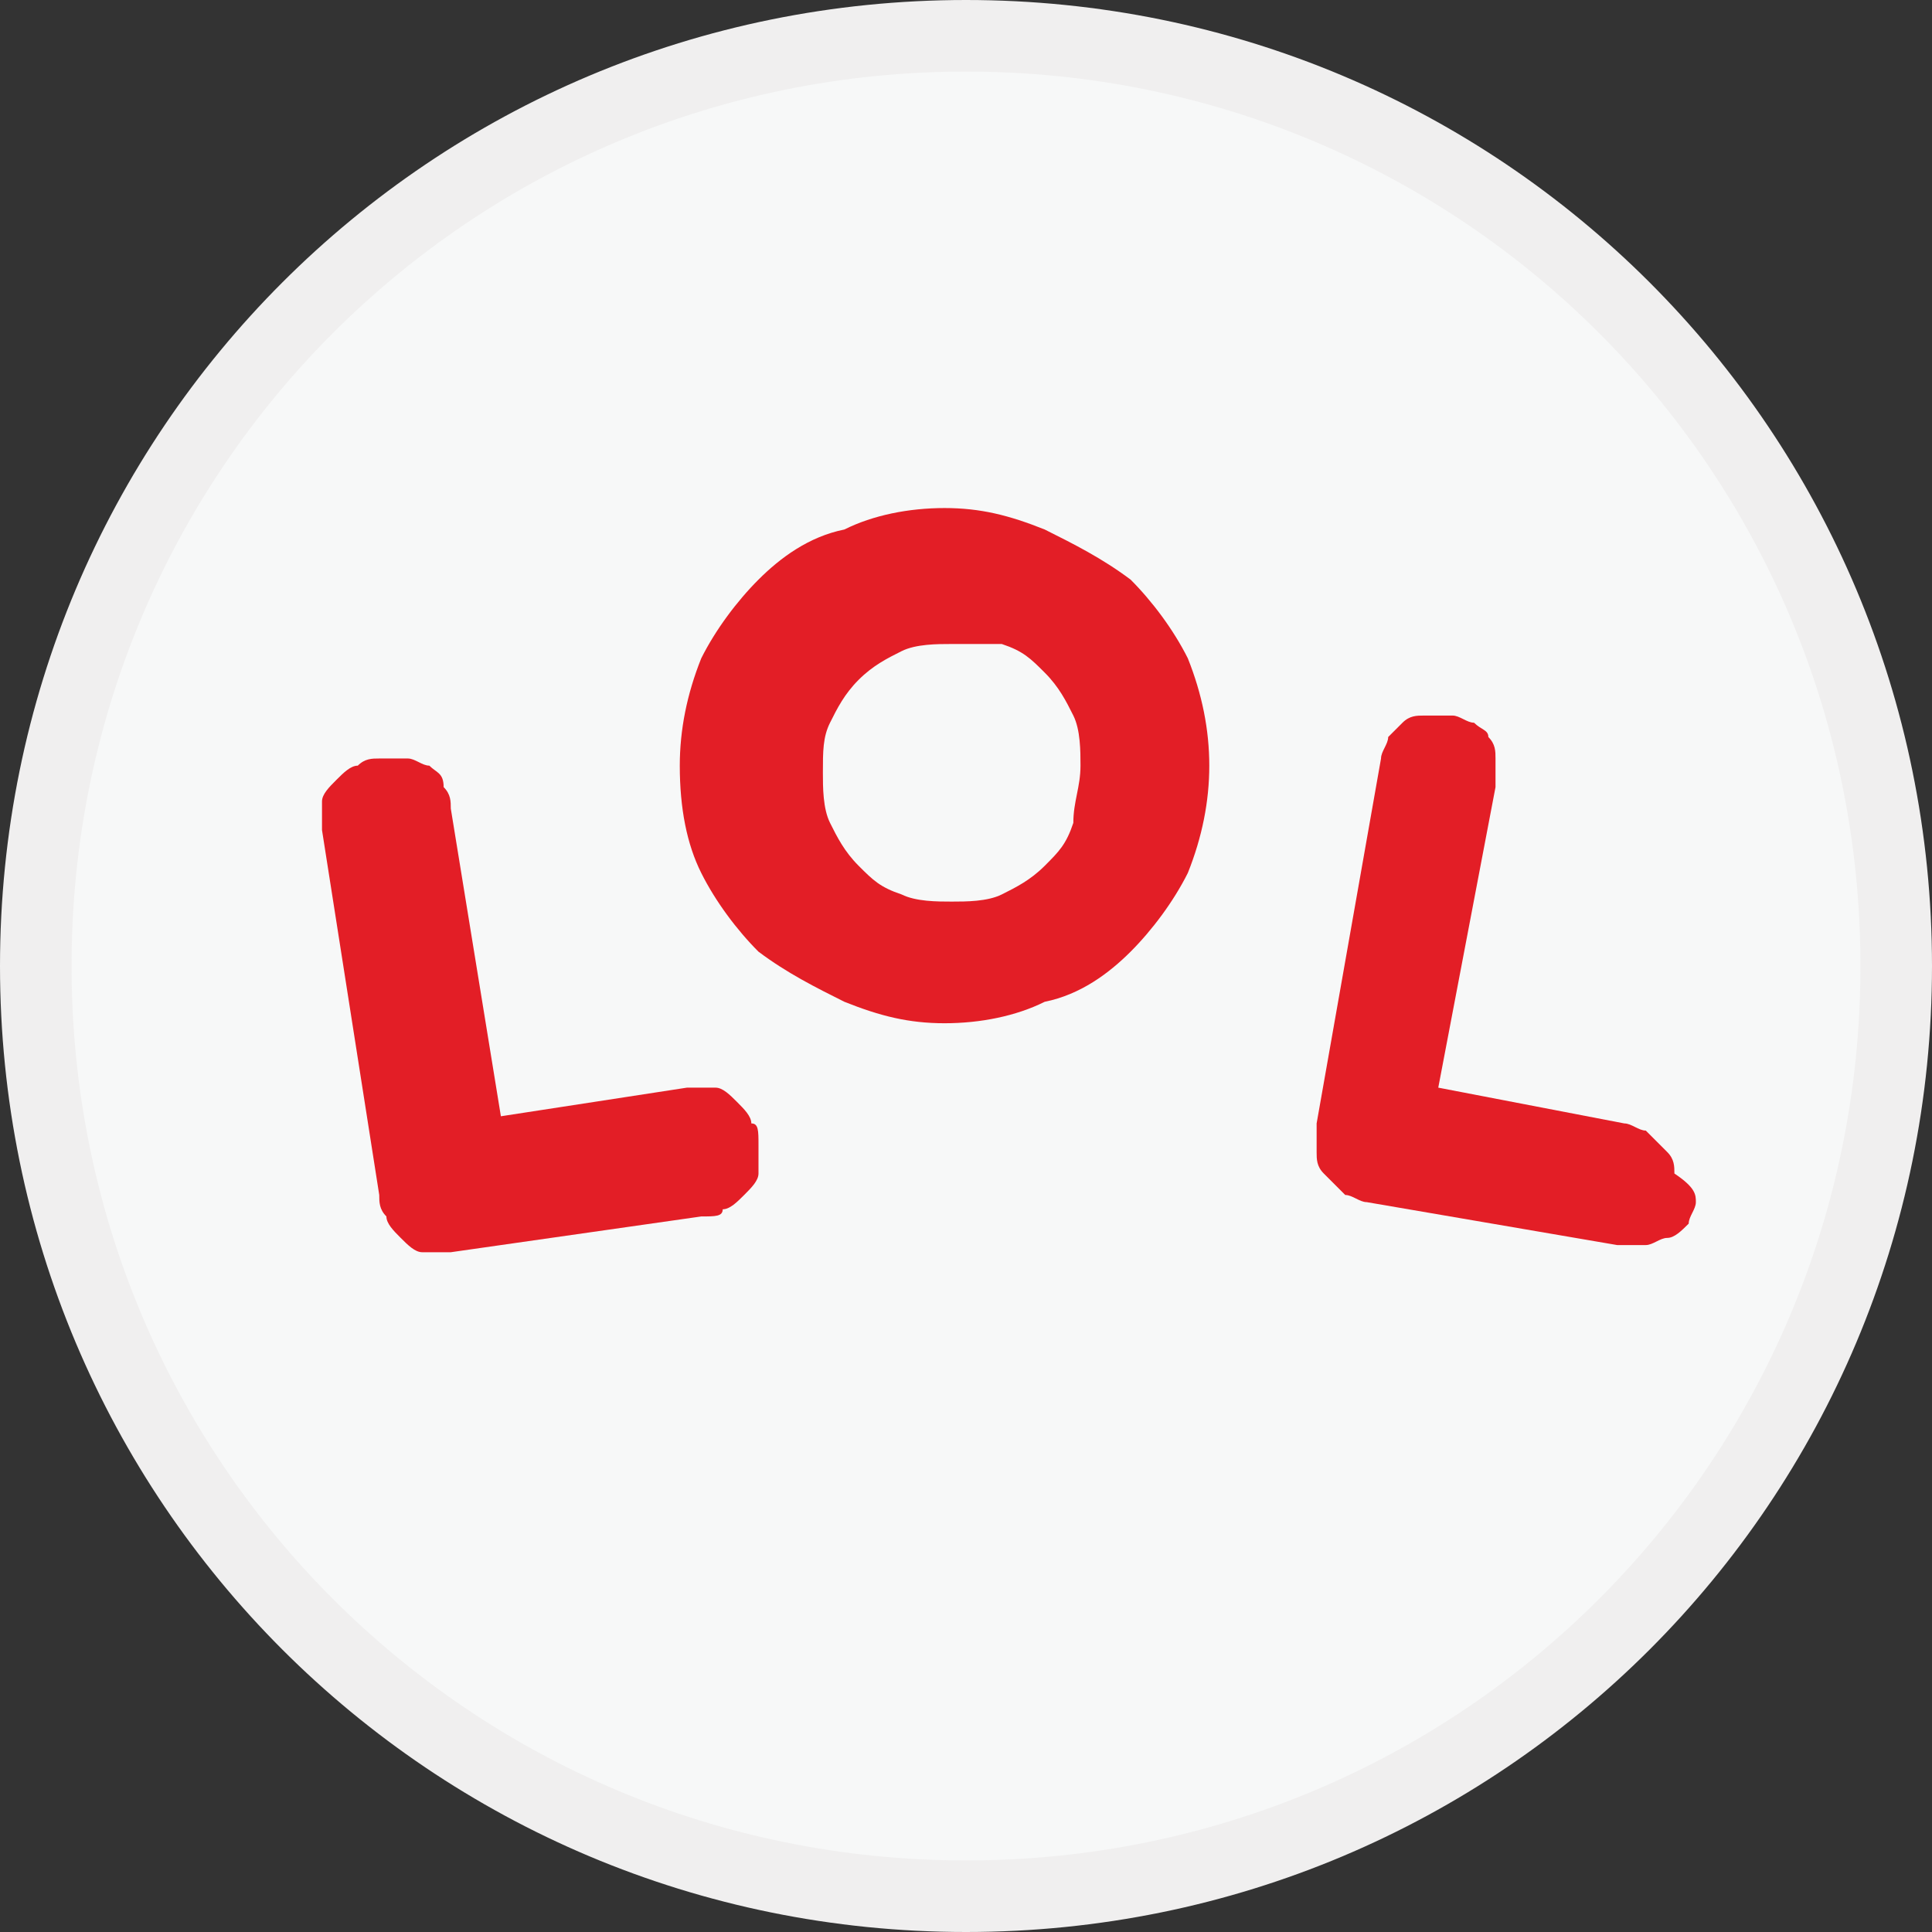
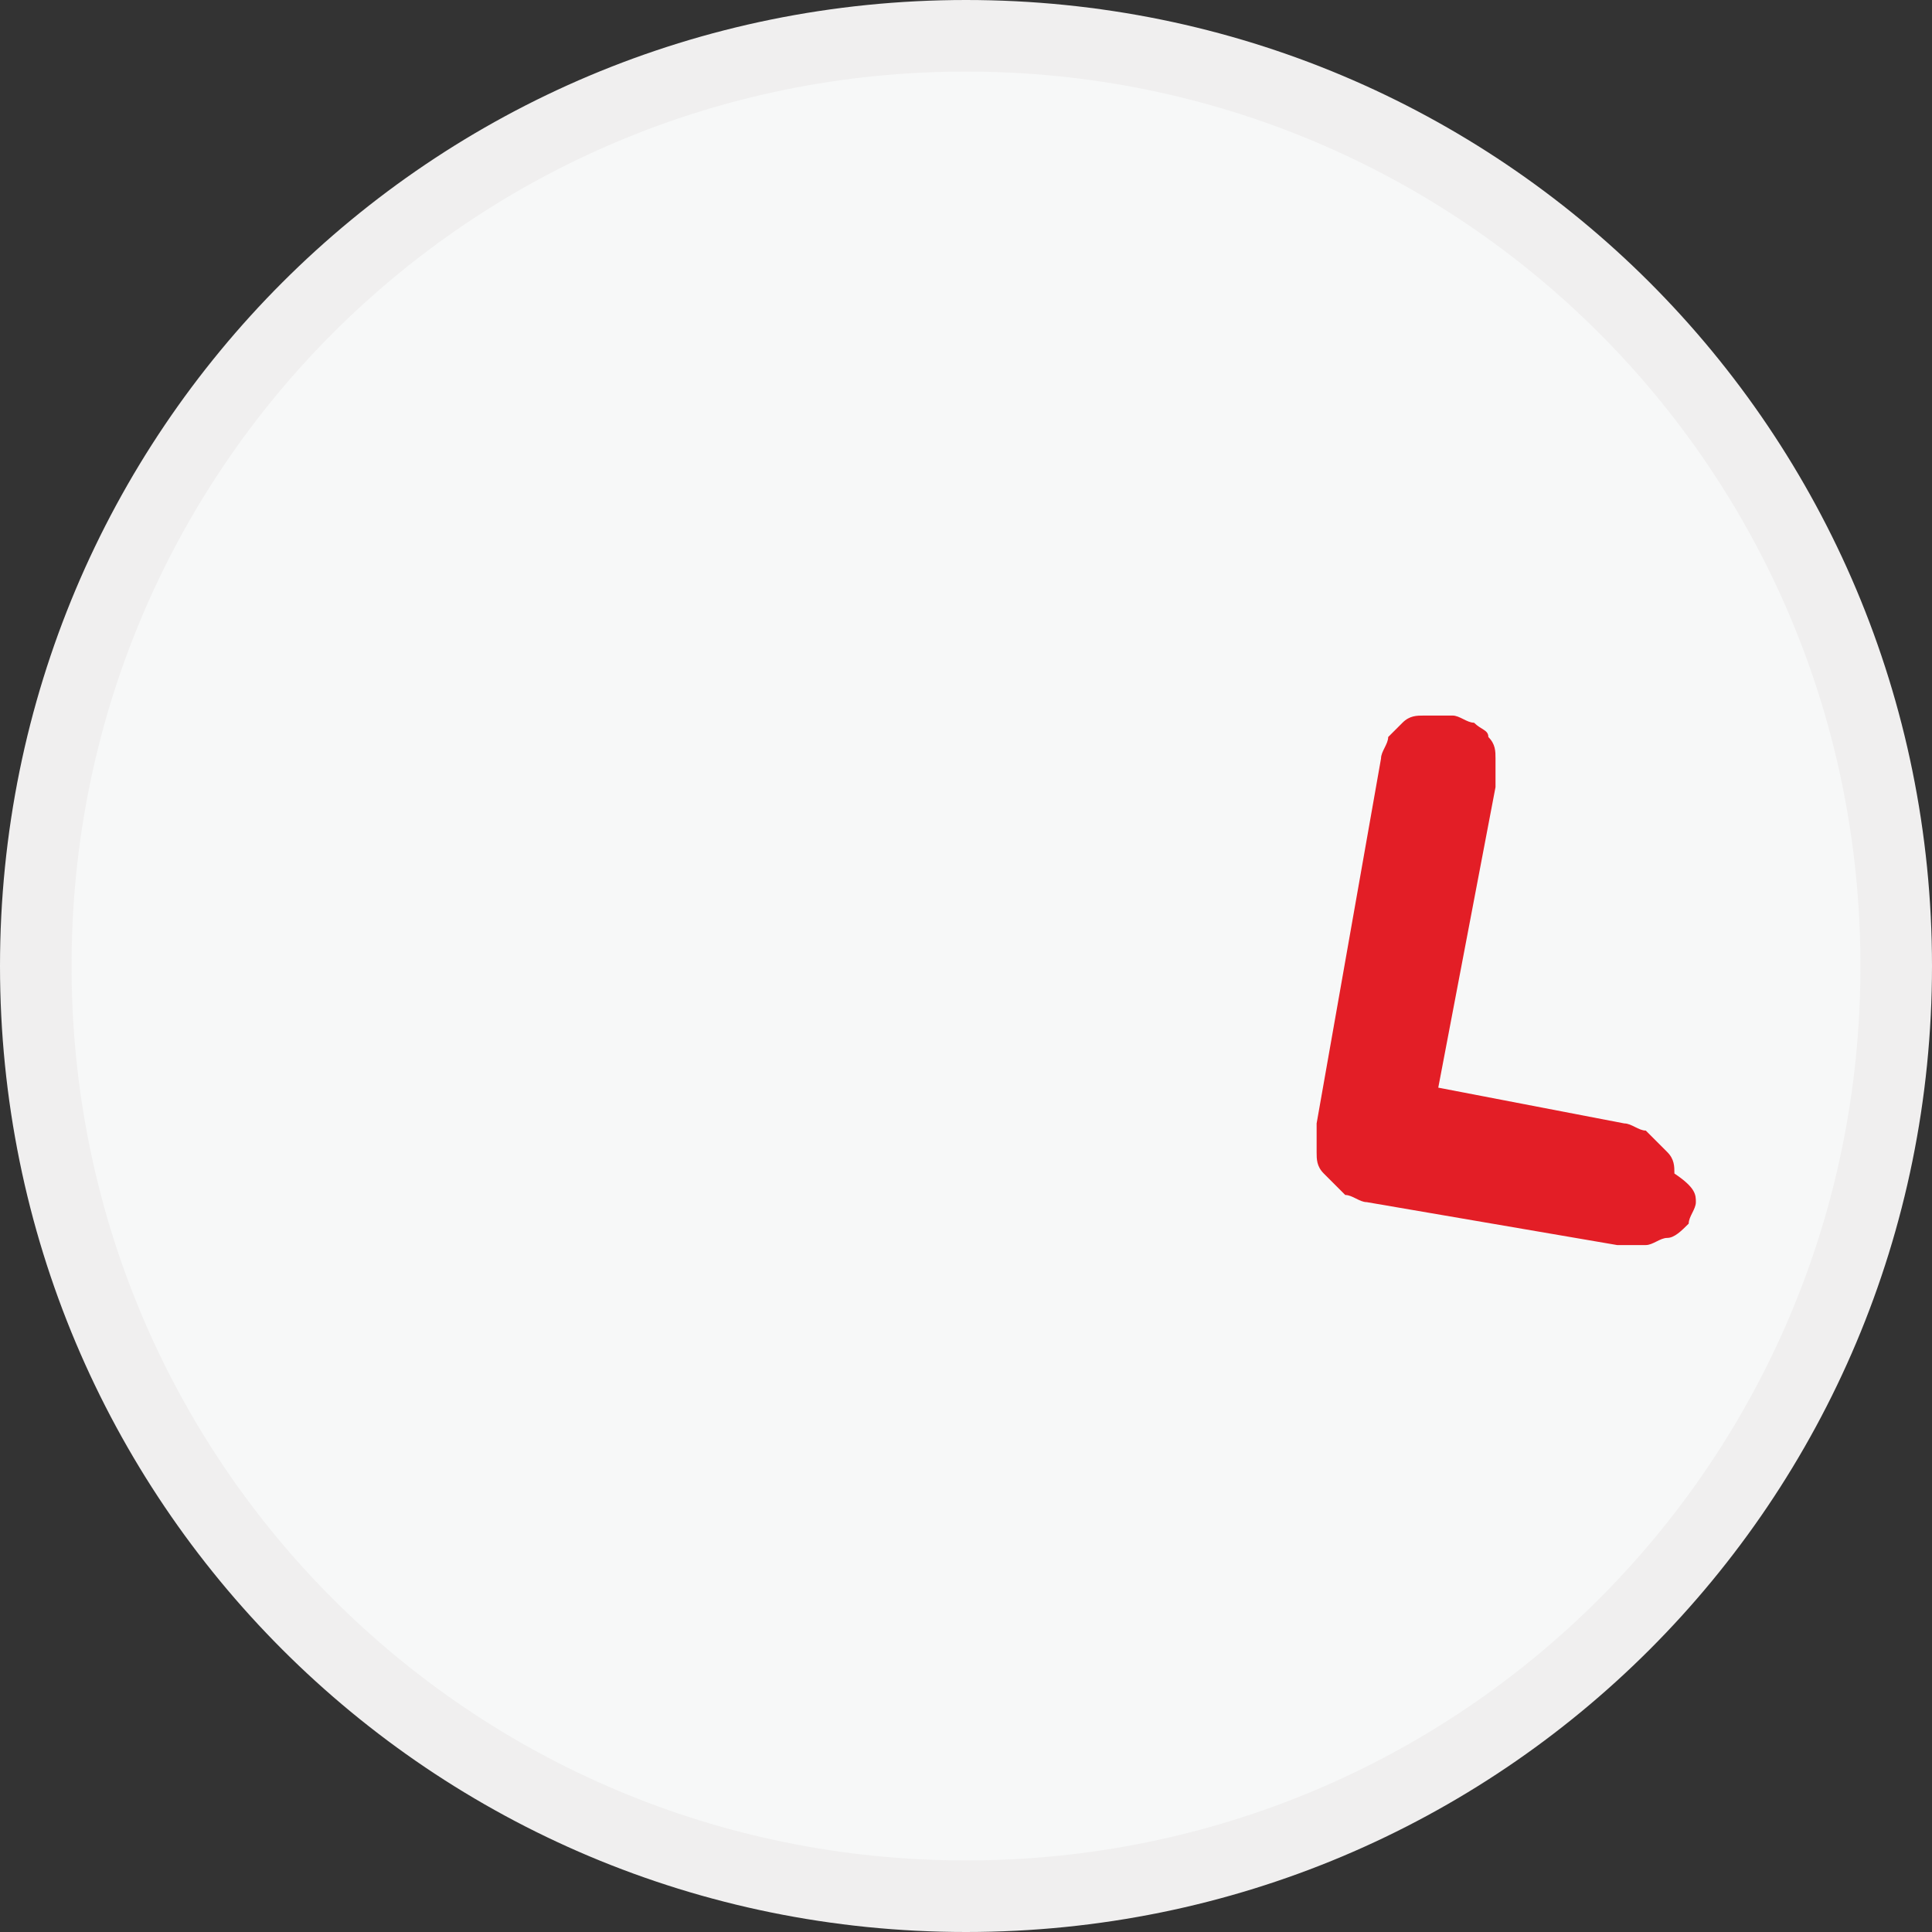
<svg xmlns="http://www.w3.org/2000/svg" version="1.1" id="Layer_1" x="0px" y="0px" viewBox="0 0 27 27" enable-background="new 0 0 27 27" xml:space="preserve">
  <rect x="0" y="0" width="27" height="27" fill="#333333" stroke="none" />
  <path fill="#F7F8F8" stroke="#F0EFEF" stroke-miterlimit="10" d="M13.5,0.5c-7.2,0-13,5.8-13,13c0,7.2,5.8,13,13,13s13-5.8,13-13  C26.5,6.3,20.7,0.5,13.5,0.5L13.5,0.5z" />
  <g>
    <path fill="#E31E26" d="M23.7,16.8c0,0.1-0.1,0.2-0.1,0.3c-0.1,0.1-0.2,0.2-0.3,0.2s-0.2,0.1-0.3,0.1c-0.1,0-0.2,0-0.4,0l-3.5-0.6   c-0.1,0-0.2-0.1-0.3-0.1c-0.1-0.1-0.2-0.2-0.3-0.3c-0.1-0.1-0.1-0.2-0.1-0.3c0-0.1,0-0.2,0-0.4l0.9-5.1c0-0.1,0.1-0.2,0.1-0.3   c0.1-0.1,0.2-0.2,0.2-0.2c0.1-0.1,0.2-0.1,0.3-0.1c0.1,0,0.2,0,0.3,0l0.1,0c0.1,0,0.2,0.1,0.3,0.1c0.1,0.1,0.2,0.1,0.2,0.2   c0.1,0.1,0.1,0.2,0.1,0.3c0,0.1,0,0.2,0,0.4l-0.8,4.2l2.6,0.5c0.1,0,0.2,0.1,0.3,0.1c0.1,0.1,0.2,0.2,0.3,0.3s0.1,0.2,0.1,0.3   C23.7,16.6,23.7,16.7,23.7,16.8z" />
  </g>
-   <path fill="#E31E26" d="M10.6,16c0,0.1,0,0.2,0,0.4c0,0.1-0.1,0.2-0.2,0.3c-0.1,0.1-0.2,0.2-0.3,0.2C10.1,17,10,17,9.8,17l-3.5,0.5  c-0.1,0-0.2,0-0.4,0c-0.1,0-0.2-0.1-0.3-0.2c-0.1-0.1-0.2-0.2-0.2-0.3c-0.1-0.1-0.1-0.2-0.1-0.3l-0.8-5.1c0-0.1,0-0.3,0-0.4  c0-0.1,0.1-0.2,0.2-0.3c0.1-0.1,0.2-0.2,0.3-0.2c0.1-0.1,0.2-0.1,0.3-0.1l0.1,0c0.1,0,0.2,0,0.3,0c0.1,0,0.2,0.1,0.3,0.1  c0.1,0.1,0.2,0.1,0.2,0.3c0.1,0.1,0.1,0.2,0.1,0.3L7,15.6l2.6-0.4c0.1,0,0.2,0,0.4,0c0.1,0,0.2,0.1,0.3,0.2s0.2,0.2,0.2,0.3  C10.6,15.7,10.6,15.8,10.6,16z" />
-   <path fill="#E31E26" d="M16.9,10.7c0,0.5-0.1,1-0.3,1.5c-0.2,0.4-0.5,0.8-0.8,1.1c-0.3,0.3-0.7,0.6-1.2,0.7  c-0.4,0.2-0.9,0.3-1.4,0.3s-0.9-0.1-1.4-0.3c-0.4-0.2-0.8-0.4-1.2-0.7c-0.3-0.3-0.6-0.7-0.8-1.1c-0.2-0.4-0.3-0.9-0.3-1.5  c0-0.5,0.1-1,0.3-1.5c0.2-0.4,0.5-0.8,0.8-1.1c0.3-0.3,0.7-0.6,1.2-0.7c0.4-0.2,0.9-0.3,1.4-0.3s0.9,0.1,1.4,0.3  c0.4,0.2,0.8,0.4,1.2,0.7c0.3,0.3,0.6,0.7,0.8,1.1C16.8,9.7,16.9,10.2,16.9,10.7z M15.1,10.7c0-0.2,0-0.5-0.1-0.7  c-0.1-0.2-0.2-0.4-0.4-0.6c-0.2-0.2-0.3-0.3-0.6-0.4C13.8,9,13.5,9,13.3,9s-0.5,0-0.7,0.1c-0.2,0.1-0.4,0.2-0.6,0.4  c-0.2,0.2-0.3,0.4-0.4,0.6c-0.1,0.2-0.1,0.4-0.1,0.7c0,0.2,0,0.5,0.1,0.7c0.1,0.2,0.2,0.4,0.4,0.6s0.3,0.3,0.6,0.4  c0.2,0.1,0.5,0.1,0.7,0.1s0.5,0,0.7-0.1c0.2-0.1,0.4-0.2,0.6-0.4s0.3-0.3,0.4-0.6C15,11.2,15.1,11,15.1,10.7z" />
</svg>